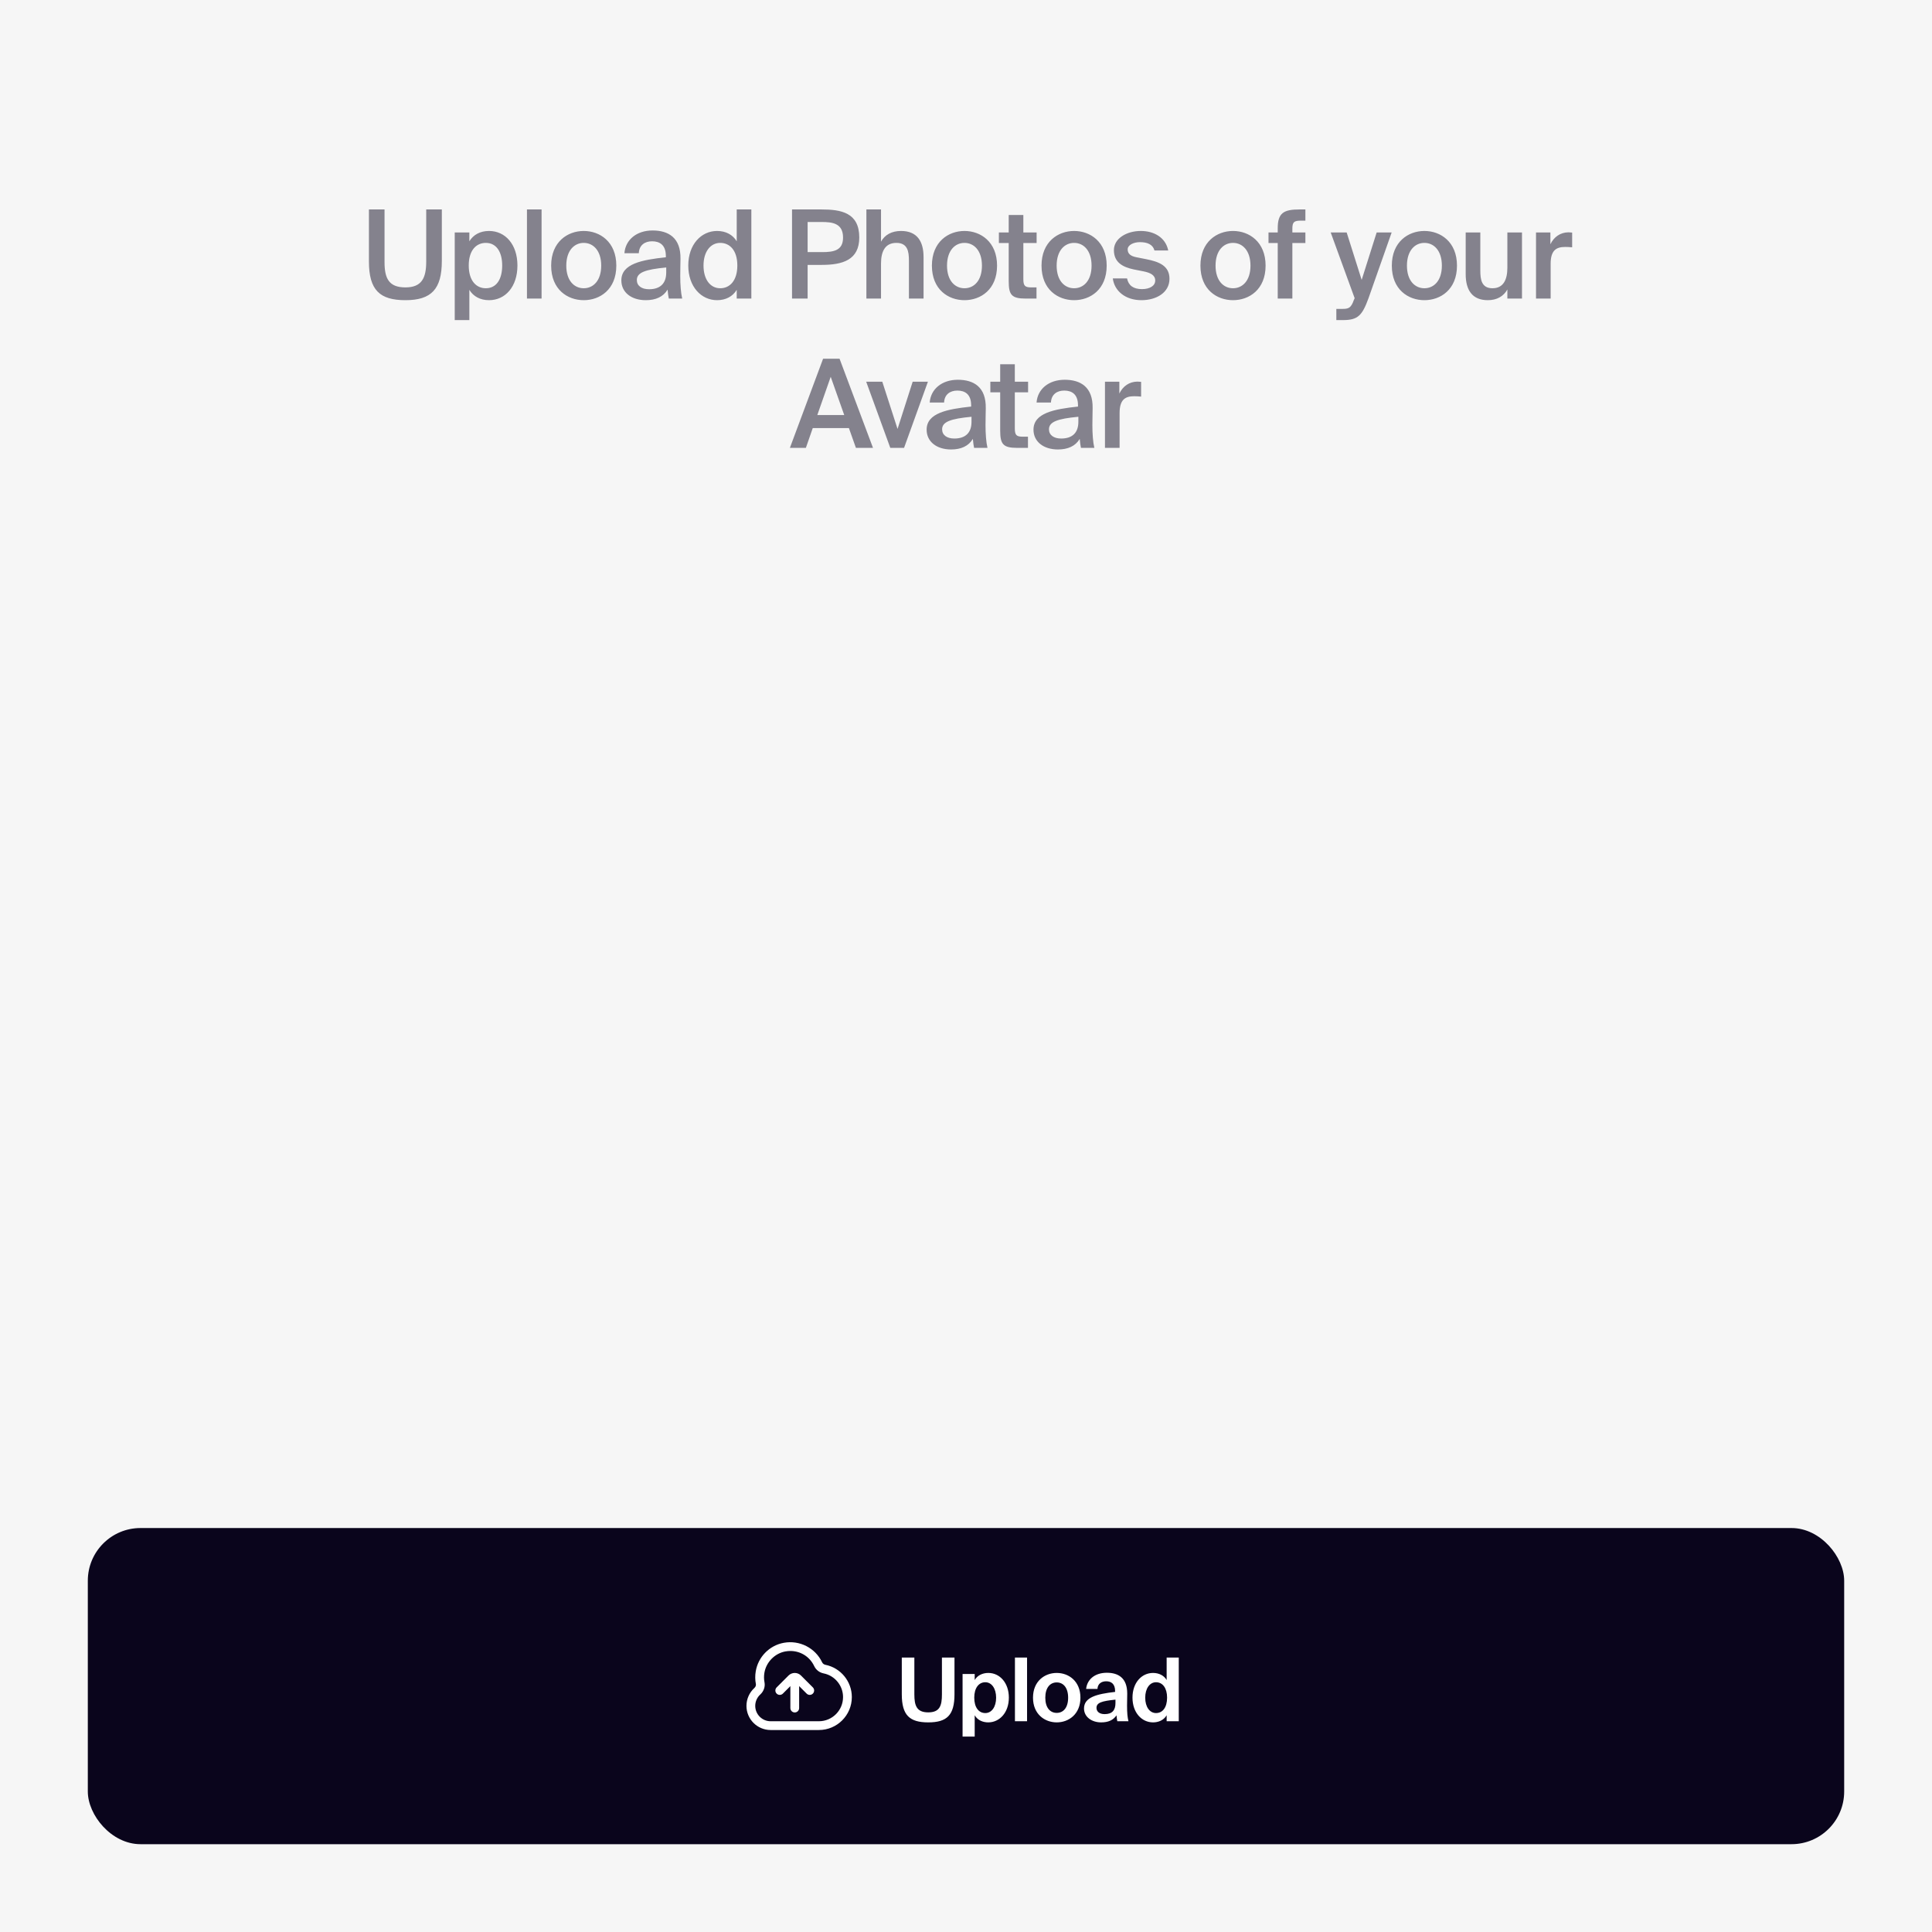
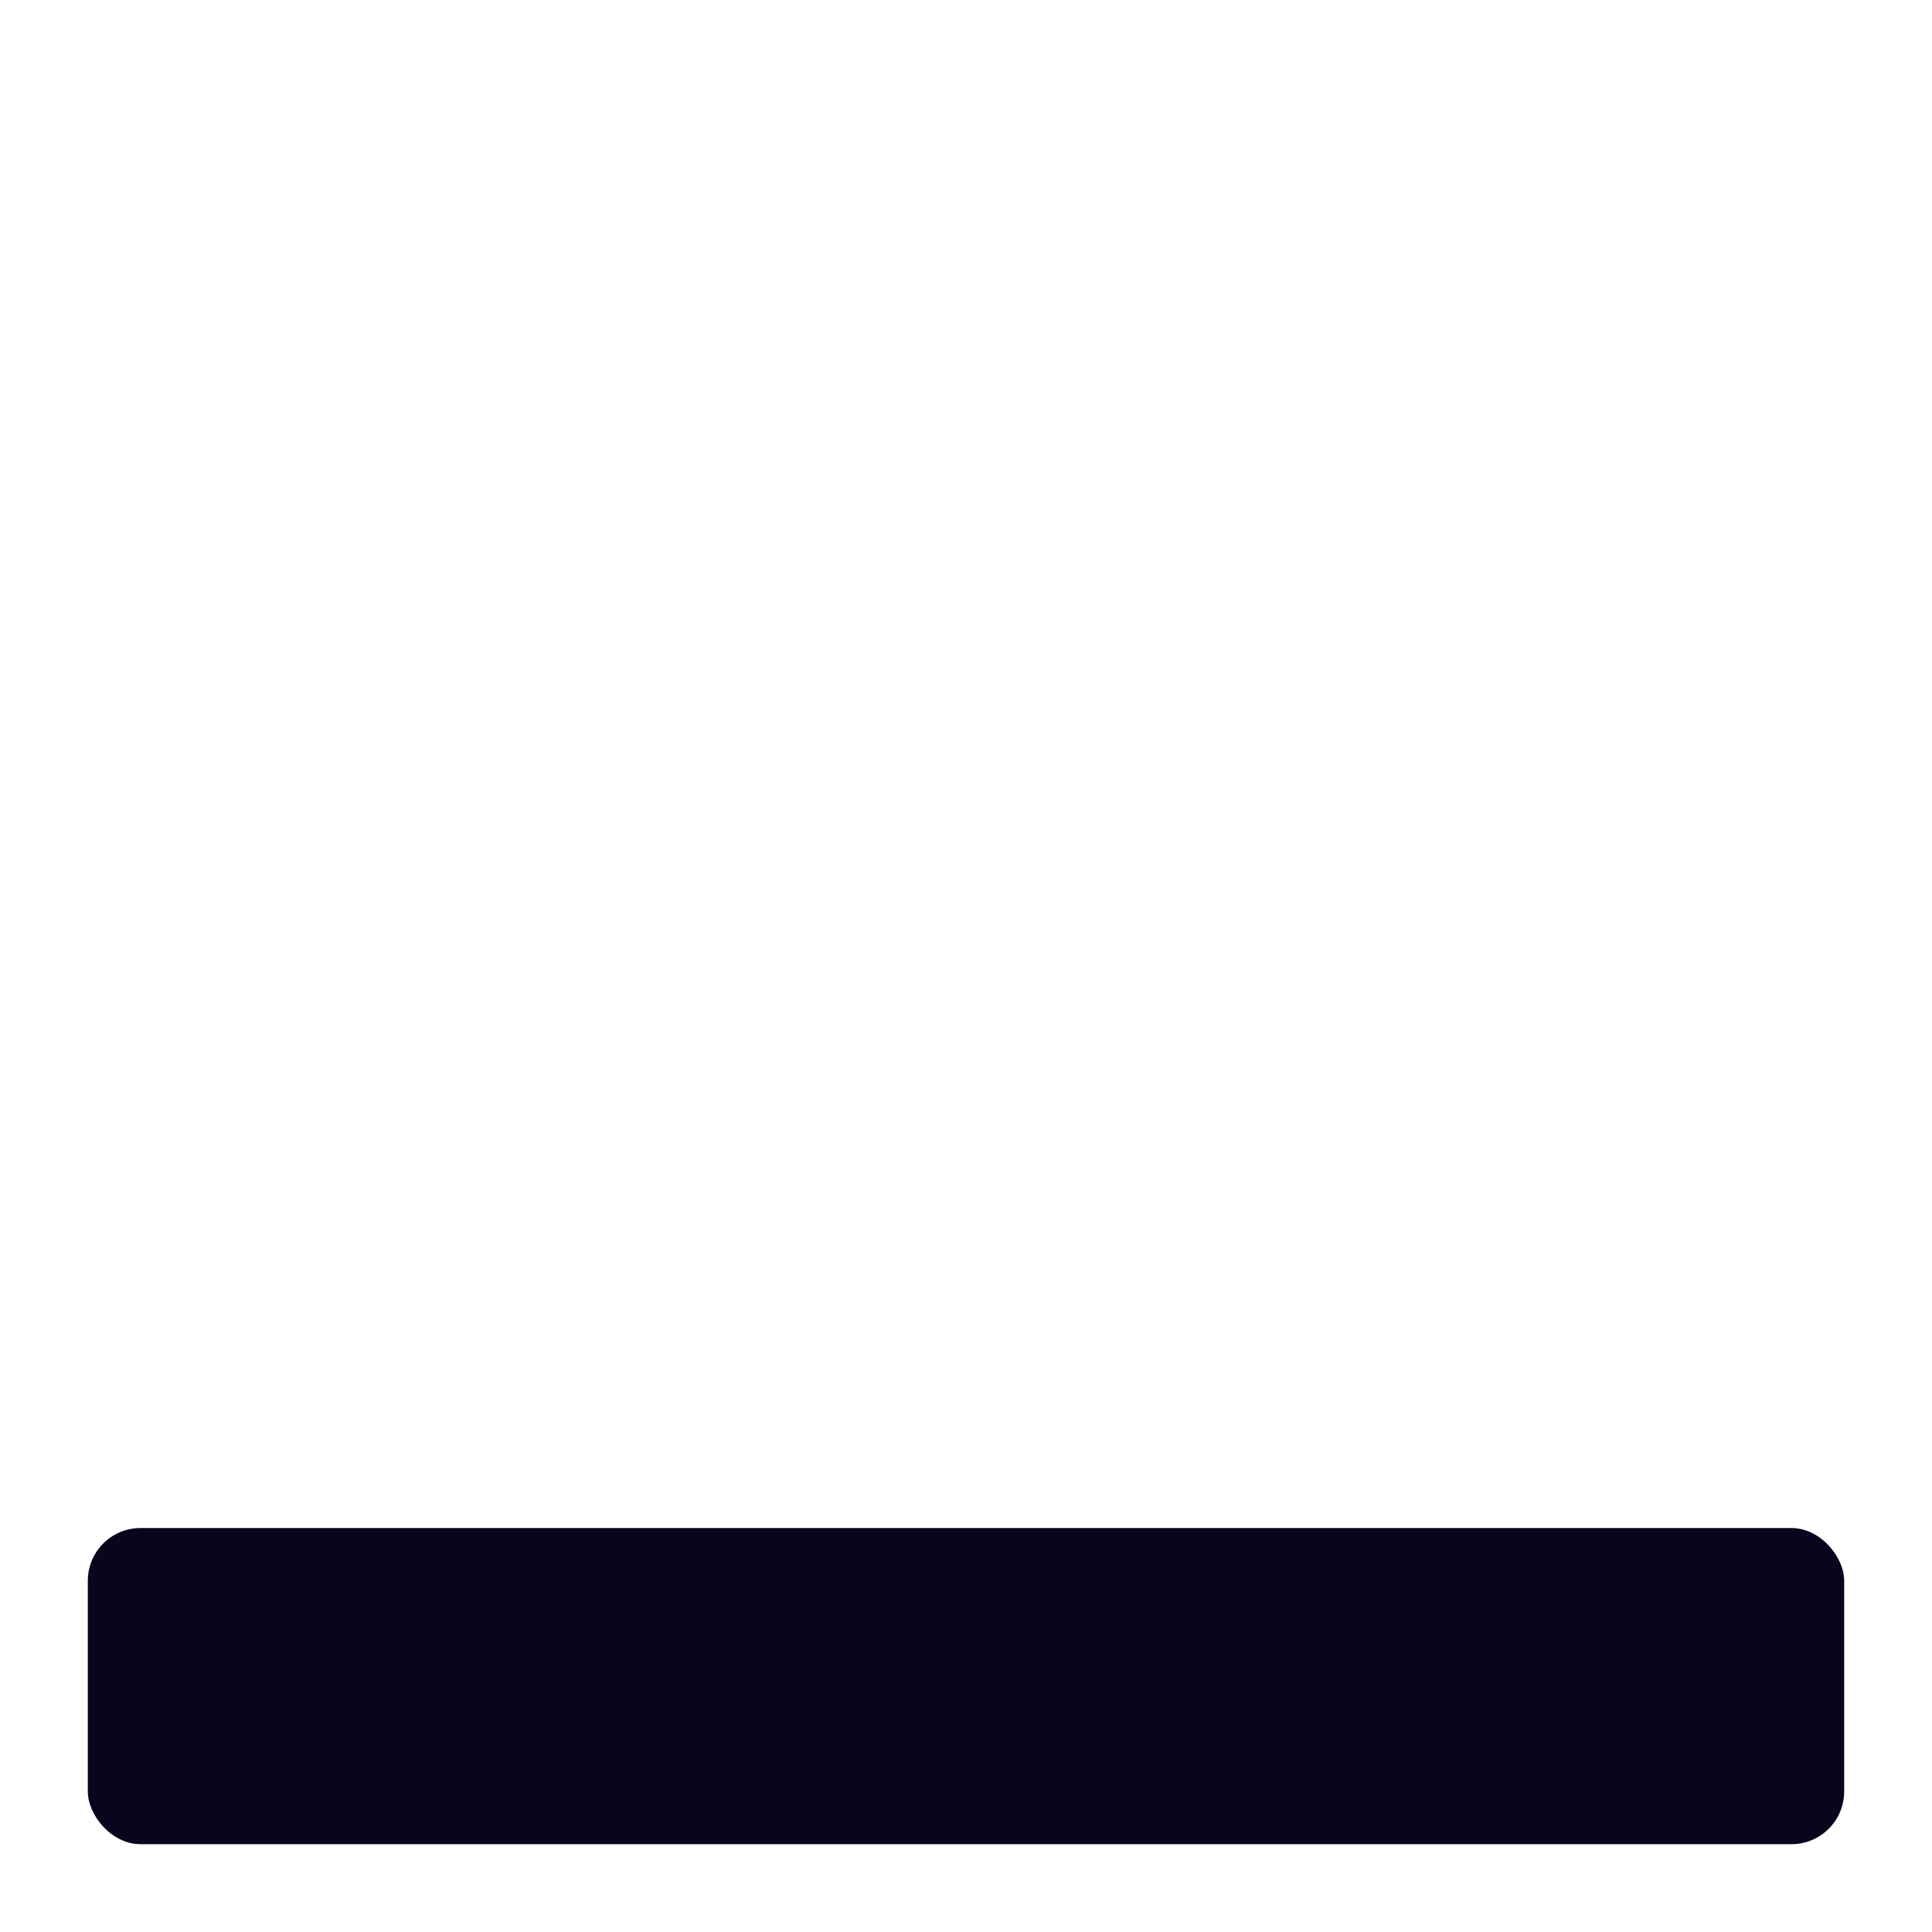
<svg xmlns="http://www.w3.org/2000/svg" width="220" height="220" viewBox="0 0 220 220" fill="none">
-   <rect width="220" height="220" fill="#F6F6F6" />
-   <path d="M42.01 23.85H43.788V29.842C43.788 31.704 44.278 32.726 46.168 32.726C48.03 32.726 48.534 31.648 48.534 29.786V23.85H50.312V29.716C50.312 32.922 49.122 34.182 46.168 34.182C43.256 34.182 42.01 33.048 42.01 29.772V23.85ZM53.377 30.234C53.377 31.97 54.231 32.824 55.323 32.824C56.499 32.824 57.185 31.844 57.185 30.234C57.185 28.652 56.499 27.658 55.323 27.658C54.231 27.658 53.377 28.498 53.377 30.234ZM51.781 26.468H53.447V27.476C53.895 26.734 54.679 26.3 55.687 26.3C57.535 26.3 58.921 27.826 58.921 30.234C58.921 32.656 57.535 34.182 55.687 34.182C54.679 34.182 53.895 33.748 53.447 33.006V36.45H51.781V26.468ZM61.67 23.85V34H60.005V23.85H61.67ZM64.484 30.248C64.484 31.984 65.407 32.824 66.472 32.824C67.535 32.824 68.46 31.984 68.46 30.248C68.46 28.512 67.535 27.658 66.472 27.658C65.407 27.658 64.484 28.512 64.484 30.248ZM66.472 26.3C68.305 26.3 70.181 27.532 70.181 30.248C70.181 32.978 68.305 34.182 66.472 34.182C64.638 34.182 62.761 32.978 62.761 30.248C62.761 27.532 64.638 26.3 66.472 26.3ZM75.864 31.032V30.458C73.484 30.682 72.518 31.032 72.518 31.886C72.518 32.544 73.064 32.936 73.904 32.936C75.136 32.936 75.864 32.32 75.864 31.032ZM73.54 34.182C71.902 34.182 70.754 33.3 70.754 31.928C70.754 30.038 73.078 29.59 75.822 29.296V29.156C75.822 27.868 75.094 27.476 74.254 27.476C73.414 27.476 72.784 27.924 72.742 28.834H71.104C71.216 27.308 72.49 26.244 74.31 26.244C76.116 26.244 77.53 27.07 77.488 29.478C77.488 29.842 77.46 30.738 77.46 31.424C77.46 32.376 77.53 33.37 77.684 34H76.158C76.102 33.678 76.06 33.496 76.018 32.978C75.528 33.804 74.66 34.182 73.54 34.182ZM83.891 27.476V23.85H85.557V34H83.891V33.006C83.443 33.748 82.659 34.182 81.651 34.182C79.859 34.182 78.375 32.656 78.375 30.234C78.375 27.826 79.859 26.3 81.651 26.3C82.659 26.3 83.443 26.734 83.891 27.476ZM83.961 30.234C83.961 28.498 83.093 27.658 82.015 27.658C80.895 27.658 80.111 28.666 80.111 30.234C80.111 31.844 80.895 32.824 82.015 32.824C83.093 32.824 83.961 31.97 83.961 30.234ZM90.189 23.85H93.534C95.76 23.85 97.847 24.2 97.847 27.042C97.847 29.604 95.957 30.164 93.562 30.164H91.966V34H90.189V23.85ZM93.534 25.278H91.966V28.708H93.618C94.963 28.708 95.999 28.512 95.999 27.056C95.999 25.418 94.781 25.278 93.534 25.278ZM100.323 23.85V27.518C100.757 26.734 101.541 26.3 102.605 26.3C104.425 26.3 105.167 27.476 105.167 29.268V34H103.501V29.674C103.501 28.652 103.361 27.658 102.073 27.658C100.785 27.658 100.323 28.638 100.323 29.996V34H98.657V23.85H100.323ZM107.839 30.248C107.839 31.984 108.763 32.824 109.827 32.824C110.891 32.824 111.815 31.984 111.815 30.248C111.815 28.512 110.891 27.658 109.827 27.658C108.763 27.658 107.839 28.512 107.839 30.248ZM109.827 26.3C111.661 26.3 113.537 27.532 113.537 30.248C113.537 32.978 111.661 34.182 109.827 34.182C107.993 34.182 106.117 32.978 106.117 30.248C106.117 27.532 107.993 26.3 109.827 26.3ZM114.864 26.468V24.48H116.53V26.468H118.042V27.672H116.53V31.774C116.53 32.544 116.712 32.726 117.426 32.726H118.028V34H116.796C115.186 34 114.864 33.566 114.864 32.026V27.672H113.744V26.468H114.864ZM120.322 30.248C120.322 31.984 121.246 32.824 122.31 32.824C123.374 32.824 124.298 31.984 124.298 30.248C124.298 28.512 123.374 27.658 122.31 27.658C121.246 27.658 120.322 28.512 120.322 30.248ZM122.31 26.3C124.144 26.3 126.02 27.532 126.02 30.248C126.02 32.978 124.144 34.182 122.31 34.182C120.476 34.182 118.6 32.978 118.6 30.248C118.6 27.532 120.476 26.3 122.31 26.3ZM133.03 28.526H131.462C131.28 27.84 130.65 27.574 129.81 27.574C129.082 27.574 128.41 27.896 128.41 28.4C128.41 28.904 128.76 29.17 129.418 29.296L130.482 29.506C132.008 29.8 133.17 30.276 133.17 31.746C133.17 33.314 131.686 34.182 129.978 34.182C128.13 34.182 126.898 33.118 126.716 31.704H128.34C128.494 32.488 129.04 32.922 130.034 32.922C130.916 32.922 131.546 32.558 131.546 31.942C131.546 31.326 130.986 31.06 130.244 30.906L129.11 30.682C127.836 30.416 126.842 29.87 126.842 28.484C126.842 27.154 128.284 26.3 129.908 26.3C131.378 26.3 132.722 27.014 133.03 28.526ZM138.417 30.248C138.417 31.984 139.341 32.824 140.405 32.824C141.469 32.824 142.393 31.984 142.393 30.248C142.393 28.512 141.469 27.658 140.405 27.658C139.341 27.658 138.417 28.512 138.417 30.248ZM140.405 26.3C142.239 26.3 144.115 27.532 144.115 30.248C144.115 32.978 142.239 34.182 140.405 34.182C138.571 34.182 136.695 32.978 136.695 30.248C136.695 27.532 138.571 26.3 140.405 26.3ZM145.497 26.468V26.006C145.497 24.256 146.155 23.85 147.989 23.85H148.647V25.124H148.171C147.345 25.124 147.163 25.278 147.163 26.062V26.468H148.647V27.672H147.163V34H145.497V27.672H144.447V26.468H145.497ZM152.927 36.45H152.171V35.176H152.801C153.529 35.176 153.837 35.12 154.173 34.14L154.257 33.958L151.527 26.468H153.347L155.055 31.872L156.763 26.468H158.471L155.825 33.986C155.111 35.932 154.621 36.45 152.927 36.45ZM160.211 30.248C160.211 31.984 161.135 32.824 162.199 32.824C163.263 32.824 164.187 31.984 164.187 30.248C164.187 28.512 163.263 27.658 162.199 27.658C161.135 27.658 160.211 28.512 160.211 30.248ZM162.199 26.3C164.033 26.3 165.909 27.532 165.909 30.248C165.909 32.978 164.033 34.182 162.199 34.182C160.365 34.182 158.489 32.978 158.489 30.248C158.489 27.532 160.365 26.3 162.199 26.3ZM171.646 34V32.964C171.212 33.748 170.442 34.182 169.42 34.182C167.628 34.182 166.9 33.006 166.9 31.214V26.468H168.566V30.808C168.566 31.83 168.706 32.824 169.952 32.824C171.198 32.824 171.646 31.844 171.646 30.486V26.468H173.312V34H171.646ZM179.024 26.482V28.162C178.744 28.134 178.478 28.12 178.226 28.12C177.176 28.12 176.574 28.54 176.574 30.052V34H174.908V26.468H176.546V27.812C176.952 26.972 177.68 26.468 178.59 26.454C178.716 26.454 178.898 26.468 179.024 26.482ZM89.946 51L93.726 40.85H95.602L99.41 51H97.464L96.666 48.746H92.55L91.766 51H89.946ZM94.594 42.908L93.068 47.262H96.134L94.594 42.908ZM100.469 43.468L102.205 48.844L103.927 43.468H105.663L102.947 51H101.379L98.635 43.468H100.469ZM110.627 48.032V47.458C108.247 47.682 107.281 48.032 107.281 48.886C107.281 49.544 107.827 49.936 108.667 49.936C109.899 49.936 110.627 49.32 110.627 48.032ZM108.303 51.182C106.665 51.182 105.517 50.3 105.517 48.928C105.517 47.038 107.841 46.59 110.585 46.296V46.156C110.585 44.868 109.857 44.476 109.017 44.476C108.177 44.476 107.547 44.924 107.505 45.834H105.867C105.979 44.308 107.253 43.244 109.073 43.244C110.879 43.244 112.293 44.07 112.251 46.478C112.251 46.842 112.223 47.738 112.223 48.424C112.223 49.376 112.293 50.37 112.447 51H110.921C110.865 50.678 110.823 50.496 110.781 49.978C110.291 50.804 109.423 51.182 108.303 51.182ZM113.893 43.468V41.48H115.559V43.468H117.071V44.672H115.559V48.774C115.559 49.544 115.741 49.726 116.455 49.726H117.057V51H115.825C114.215 51 113.893 50.566 113.893 49.026V44.672H112.773V43.468H113.893ZM122.795 48.032V47.458C120.415 47.682 119.449 48.032 119.449 48.886C119.449 49.544 119.995 49.936 120.835 49.936C122.067 49.936 122.795 49.32 122.795 48.032ZM120.471 51.182C118.833 51.182 117.685 50.3 117.685 48.928C117.685 47.038 120.009 46.59 122.753 46.296V46.156C122.753 44.868 122.025 44.476 121.185 44.476C120.345 44.476 119.715 44.924 119.673 45.834H118.035C118.147 44.308 119.421 43.244 121.241 43.244C123.047 43.244 124.461 44.07 124.419 46.478C124.419 46.842 124.391 47.738 124.391 48.424C124.391 49.376 124.461 50.37 124.615 51H123.089C123.033 50.678 122.991 50.496 122.949 49.978C122.459 50.804 121.591 51.182 120.471 51.182ZM129.94 43.482V45.162C129.66 45.134 129.394 45.12 129.142 45.12C128.092 45.12 127.49 45.54 127.49 47.052V51H125.824V43.468H127.462V44.812C127.868 43.972 128.596 43.468 129.506 43.454C129.632 43.454 129.814 43.468 129.94 43.482Z" fill="#0A051C" fill-opacity="0.48" />
  <rect x="10" y="174" width="200" height="36" rx="6" fill="#0A051C" />
  <g clip-path="url(#clip0_2109_1691)">
-     <path d="M93.987 189.573C93.822 189.54 93.686 189.436 93.616 189.288C92.841 187.653 91.044 186.738 89.249 187.069C87.613 187.369 86.331 188.675 86.057 190.32C85.976 190.805 85.982 191.291 86.073 191.765C86.103 191.919 86.037 192.091 85.9 192.215C85.328 192.736 85 193.477 85 194.25C85 195.766 86.234 197 87.75 197H93.25C95.318 197 97 195.318 97 193.25C97 191.468 95.733 189.921 93.987 189.573ZM93.25 196H87.75C86.785 196 86 195.215 86 194.25C86 193.758 86.209 193.286 86.573 192.955C86.966 192.597 87.15 192.068 87.055 191.573C86.986 191.217 86.981 190.851 87.043 190.483C87.244 189.272 88.225 188.272 89.428 188.052C89.621 188.017 89.812 188 90.001 188C91.157 188 92.204 188.644 92.712 189.717C92.918 190.153 93.312 190.458 93.791 190.553C95.071 190.809 95.999 191.943 95.999 193.25C95.999 194.766 94.766 196 93.249 196L93.25 196ZM92.561 192.146C92.756 192.342 92.756 192.658 92.561 192.853C92.463 192.951 92.335 193 92.207 193C92.079 193 91.951 192.951 91.853 192.853L91 192V194.5C91 194.776 90.776 195 90.5 195C90.224 195 90 194.776 90 194.5V192L89.147 192.853C88.951 193.049 88.635 193.049 88.439 192.853C88.244 192.658 88.244 192.342 88.439 192.146L89.793 190.793C89.986 190.6 90.24 190.503 90.493 190.501L90.5 190.5L90.507 190.501C90.761 190.503 91.014 190.6 91.207 190.793L92.561 192.146Z" fill="white" />
-   </g>
-   <path d="M102.689 188.75H104.119V192.94C104.119 194.22 104.379 194.99 105.699 194.99C107.019 194.99 107.259 194.22 107.259 192.94V188.75H108.689V192.93C108.689 195.32 107.819 196.13 105.699 196.13C103.579 196.13 102.689 195.32 102.689 192.93V188.75ZM112.2 195.07C112.92 195.07 113.43 194.37 113.43 193.32C113.43 192.27 112.92 191.56 112.2 191.56C111.44 191.56 110.94 192.23 110.94 193.31C110.94 194.42 111.44 195.07 112.2 195.07ZM110.99 197.75H109.61V190.62H110.99V191.31C111.28 190.8 111.86 190.5 112.54 190.5C113.84 190.5 114.88 191.62 114.88 193.31C114.88 195.03 113.81 196.13 112.53 196.13C111.97 196.13 111.34 195.92 110.99 195.32V197.75ZM116.953 188.75V196H115.573V188.75H116.953ZM120.33 191.58C119.57 191.58 119.03 192.19 119.03 193.32C119.03 194.45 119.57 195.05 120.33 195.05C121.09 195.05 121.63 194.45 121.63 193.32C121.63 192.19 121.09 191.58 120.33 191.58ZM120.33 196.13C118.97 196.13 117.63 195.2 117.63 193.32C117.63 191.43 118.97 190.5 120.33 190.5C121.69 190.5 123.03 191.43 123.03 193.32C123.03 195.2 121.69 196.13 120.33 196.13ZM127.019 193.94V193.54C125.469 193.7 124.859 193.88 124.859 194.48C124.859 194.87 125.159 195.19 125.789 195.19C126.659 195.19 127.019 194.73 127.019 193.94ZM127.139 195.33C126.749 195.89 126.189 196.13 125.379 196.13C124.349 196.13 123.439 195.53 123.439 194.55C123.439 193.28 124.859 192.9 126.979 192.66V192.57C126.979 191.74 126.529 191.45 125.969 191.45C125.439 191.45 124.999 191.72 124.969 192.32H123.679C123.789 191.26 124.649 190.48 126.039 190.48C127.309 190.48 128.359 191.04 128.359 192.85C128.359 193.01 128.339 193.74 128.339 194.22C128.339 195.07 128.389 195.55 128.499 196H127.229C127.189 195.83 127.169 195.6 127.139 195.33ZM134.228 196H132.848V195.32C132.498 195.92 131.858 196.13 131.298 196.13C130.018 196.13 128.958 195.03 128.958 193.31C128.958 191.62 129.998 190.5 131.298 190.5C131.978 190.5 132.558 190.8 132.848 191.31V188.75H134.228V196ZM131.638 195.07C132.398 195.07 132.898 194.42 132.898 193.31C132.898 192.23 132.398 191.56 131.638 191.56C130.918 191.56 130.408 192.27 130.408 193.32C130.408 194.37 130.918 195.07 131.638 195.07Z" fill="white" />
+     </g>
  <defs>
    <clipPath id="clip0_2109_1691">
-       <rect width="12" height="12" fill="white" transform="translate(85 186)" />
-     </clipPath>
+       </clipPath>
  </defs>
</svg>